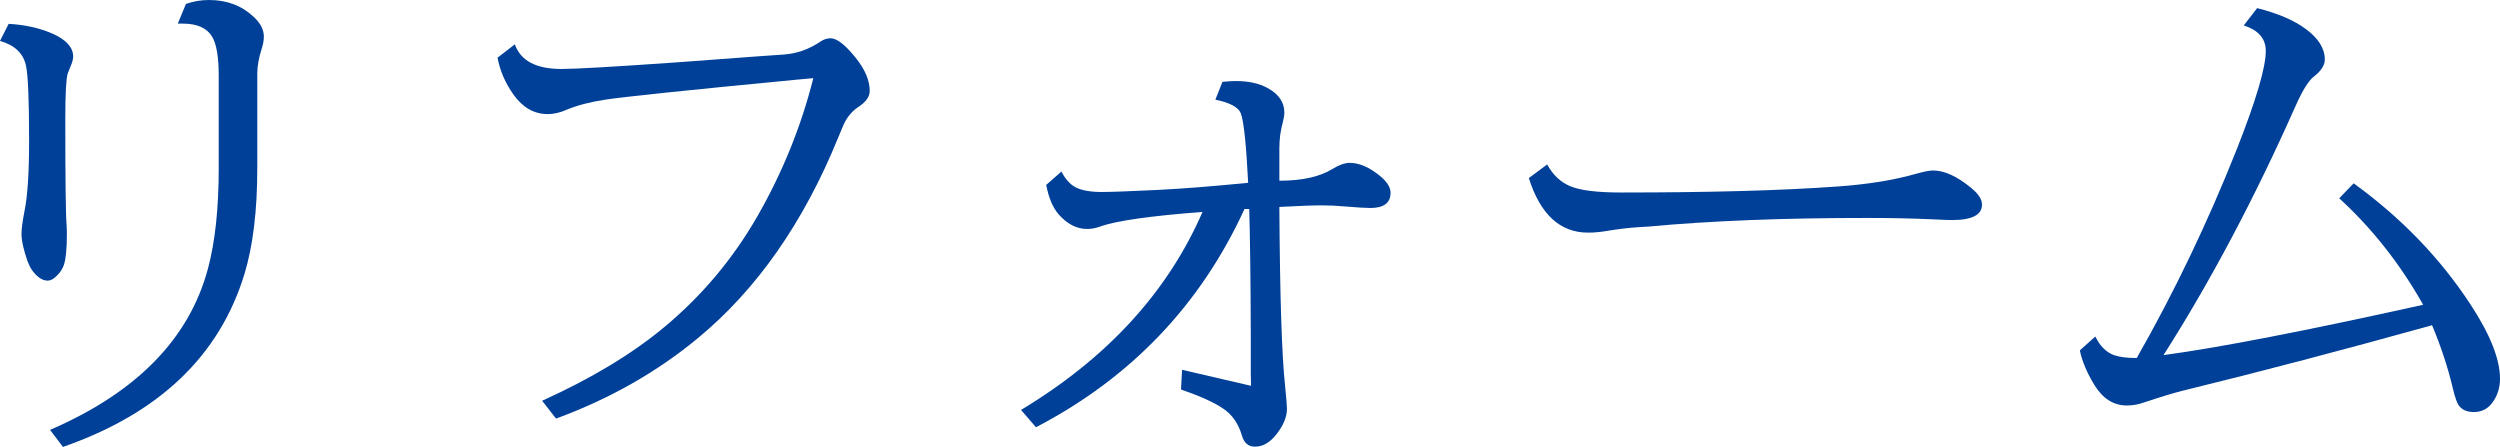
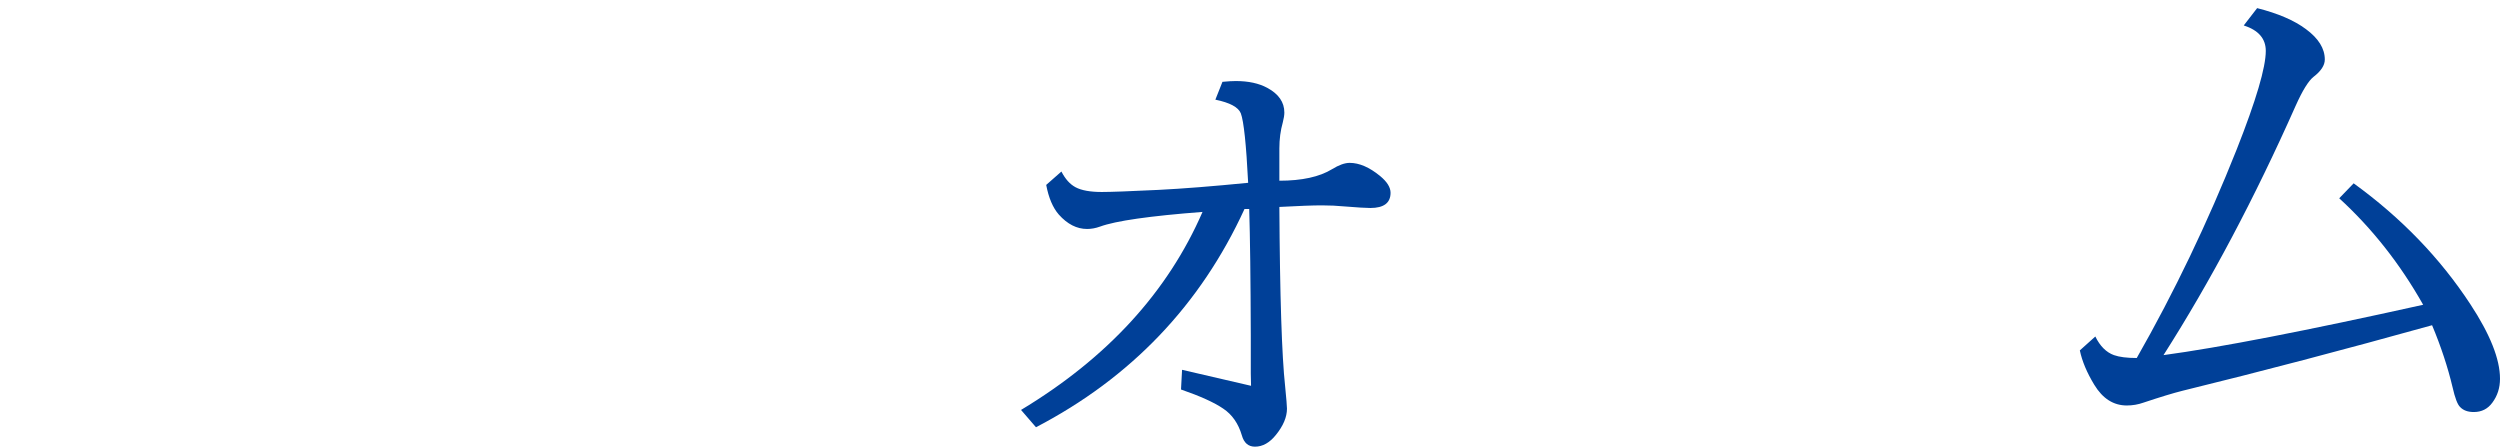
<svg xmlns="http://www.w3.org/2000/svg" id="uuid-f35c9caf-37b4-4398-948c-cb251ae50a7a" data-name="レイヤー 2" viewBox="0 0 400.27 71.555">
  <defs>
    <style>
      .uuid-d75f878d-813f-4d44-9705-68bc7cd4344e {
        fill: #004098;
      }
    </style>
  </defs>
  <g id="uuid-f8f8f8c5-4546-42fc-b762-ab02a4d81070" data-name="リフォームリンク　コンテンツ7">
    <g>
-       <path class="uuid-d75f878d-813f-4d44-9705-68bc7cd4344e" d="M1.386,3.821c2.631.141,4.997.672,7.097,1.596,2.155.98,3.233,2.198,3.233,3.653,0,.393-.141.91-.42,1.554-.225.532-.378.924-.462,1.176-.252.868-.378,3.29-.378,7.265,0,9.826.069,15.495.21,17.007.027.393.042.868.042,1.428,0,2.268-.154,3.892-.462,4.871-.225.672-.616,1.274-1.176,1.806-.504.504-.98.756-1.428.756-.896,0-1.764-.602-2.604-1.806-.196-.308-.406-.741-.63-1.302-.645-1.848-.966-3.317-.966-4.409,0-.783.168-2.029.504-3.737.476-2.352.714-6.089.714-11.212,0-6.467-.168-10.456-.504-11.968-.42-1.959-1.806-3.275-4.157-3.947l1.386-2.729ZM29.772.63c1.176-.42,2.407-.63,3.695-.63,2.855,0,5.234.896,7.139,2.688,1.092,1.008,1.638,2.058,1.638,3.149,0,.616-.112,1.26-.336,1.932-.477,1.484-.714,2.828-.714,4.031v15.117c0,6.803-.687,12.458-2.058,16.965-4.004,13.102-13.689,22.326-29.059,27.673l-2.058-2.729c13.857-5.99,22.283-14.599,25.279-25.825,1.147-4.283,1.722-9.644,1.722-16.083v-14.781c0-2.995-.351-5.081-1.05-6.257-.84-1.399-2.408-2.1-4.703-2.1h-.798l1.302-3.149Z" />
-       <path class="uuid-d75f878d-813f-4d44-9705-68bc7cd4344e" d="M82.431,7.097c.924,2.632,3.415,3.947,7.475,3.947,2.184,0,8.286-.35,18.309-1.05l13.018-.966,4.199-.294c2.127-.14,4.115-.84,5.963-2.1.504-.336,1.035-.504,1.596-.504,1.008,0,2.352,1.05,4.031,3.149,1.483,1.848,2.226,3.611,2.226,5.291,0,.896-.588,1.736-1.764,2.52-1.036.672-1.834,1.61-2.394,2.813-.084.196-.378.896-.882,2.1-5.543,13.634-13.046,24.355-22.508,32.166-6.579,5.432-14.138,9.715-22.676,12.85l-2.226-2.855c7.866-3.555,14.389-7.488,19.568-11.8,5.99-4.982,10.945-10.876,14.865-17.679,4.059-7.082,7.055-14.473,8.986-22.172l-2.771.252c-17.469,1.68-27.646,2.744-30.528,3.191-2.436.364-4.521.91-6.257,1.638-1.008.448-2.002.672-2.981.672-2.156,0-3.976-1.035-5.459-3.107-1.316-1.848-2.17-3.821-2.562-5.921l2.771-2.142Z" />
      <path class="uuid-d75f878d-813f-4d44-9705-68bc7cd4344e" d="M189.259,59.209l11.044,2.562-.042-1.974v-6.089c-.028-8.986-.112-15.732-.252-20.24h-.756c-7.055,15.369-18.183,27.016-33.384,34.938l-2.394-2.771c13.801-8.314,23.487-18.882,29.059-31.704-8.427.645-13.899,1.428-16.419,2.352-.7.252-1.386.378-2.058.378-1.652,0-3.164-.77-4.535-2.31-.952-1.092-1.624-2.673-2.016-4.745l2.436-2.142c.615,1.204,1.371,2.044,2.268,2.52.951.504,2.352.756,4.199.756,1.399,0,4.423-.111,9.07-.336,3.891-.195,8.678-.573,14.361-1.134-.309-6.158-.7-9.868-1.176-11.128-.393-.979-1.75-1.707-4.073-2.184l1.134-2.855c.867-.084,1.581-.126,2.142-.126,2.016,0,3.695.364,5.039,1.092,1.819.98,2.729,2.296,2.729,3.947,0,.42-.084.952-.252,1.596-.364,1.288-.546,2.674-.546,4.157v5.165c3.611,0,6.425-.615,8.44-1.848,1.092-.672,2.029-1.008,2.813-1.008,1.539,0,3.163.7,4.871,2.1,1.119.924,1.68,1.82,1.68,2.688,0,1.624-1.078,2.436-3.233,2.436-.7,0-2.086-.084-4.157-.252-1.148-.111-2.352-.168-3.611-.168-1.428,0-3.695.084-6.803.252.084,14.277.392,23.852.924,28.723.195,1.988.294,3.178.294,3.569,0,1.344-.588,2.743-1.764,4.199-1.008,1.26-2.128,1.89-3.359,1.89-1.064,0-1.764-.603-2.1-1.806-.561-1.904-1.554-3.331-2.981-4.283-1.428-.979-3.682-2.001-6.761-3.065l.168-3.149Z" />
-       <path class="uuid-d75f878d-813f-4d44-9705-68bc7cd4344e" d="M247.712,26.329c.924,1.68,2.155,2.842,3.695,3.485,1.596.672,4.311,1.008,8.146,1.008,14.249,0,25.811-.321,34.686-.966,4.814-.336,9.028-1.021,12.64-2.058,1.231-.336,2.1-.504,2.604-.504,1.819,0,3.849.924,6.089,2.771,1.176.952,1.764,1.848,1.764,2.688,0,1.652-1.596,2.478-4.787,2.478-.588,0-1.708-.042-3.359-.126-3.107-.14-6.537-.21-10.288-.21-13.41,0-25.084.462-35.021,1.386-.196,0-.687.028-1.47.084-1.652.112-3.317.309-4.997.588-1.12.196-2.17.294-3.149.294-4.479,0-7.643-2.911-9.49-8.734l2.939-2.184Z" />
      <path class="uuid-d75f878d-813f-4d44-9705-68bc7cd4344e" d="M335.476,53.876c.756,1.54,1.749,2.534,2.981,2.981.867.309,2.085.462,3.653.462,6.019-10.554,11.352-21.682,15.999-33.384,3.107-7.866,4.661-13.129,4.661-15.789,0-1.959-1.176-3.317-3.527-4.073l2.142-2.771c3.331.84,5.935,1.96,7.811,3.359,2.016,1.484,3.023,3.107,3.023,4.871,0,.924-.603,1.848-1.806,2.771-.812.645-1.764,2.184-2.855,4.619-6.579,14.81-13.634,28.121-21.164,39.935,8.93-1.203,22.787-3.891,41.572-8.062-3.695-6.551-8.175-12.233-13.438-17.049l2.31-2.394c7.614,5.516,13.843,11.968,18.687,19.358,3.163,4.815,4.745,8.791,4.745,11.926,0,1.456-.406,2.729-1.218,3.821-.729,1.008-1.722,1.512-2.981,1.512-.952,0-1.68-.266-2.184-.798-.42-.392-.826-1.455-1.218-3.191-.756-3.191-1.848-6.494-3.275-9.91-14.082,3.92-27.407,7.419-39.977,10.498-1.456.364-3.527.994-6.215,1.89-.868.309-1.764.462-2.688.462-2.128,0-3.863-1.105-5.207-3.317-1.176-1.932-1.946-3.765-2.31-5.501l2.478-2.226Z" />
    </g>
  </g>
</svg>